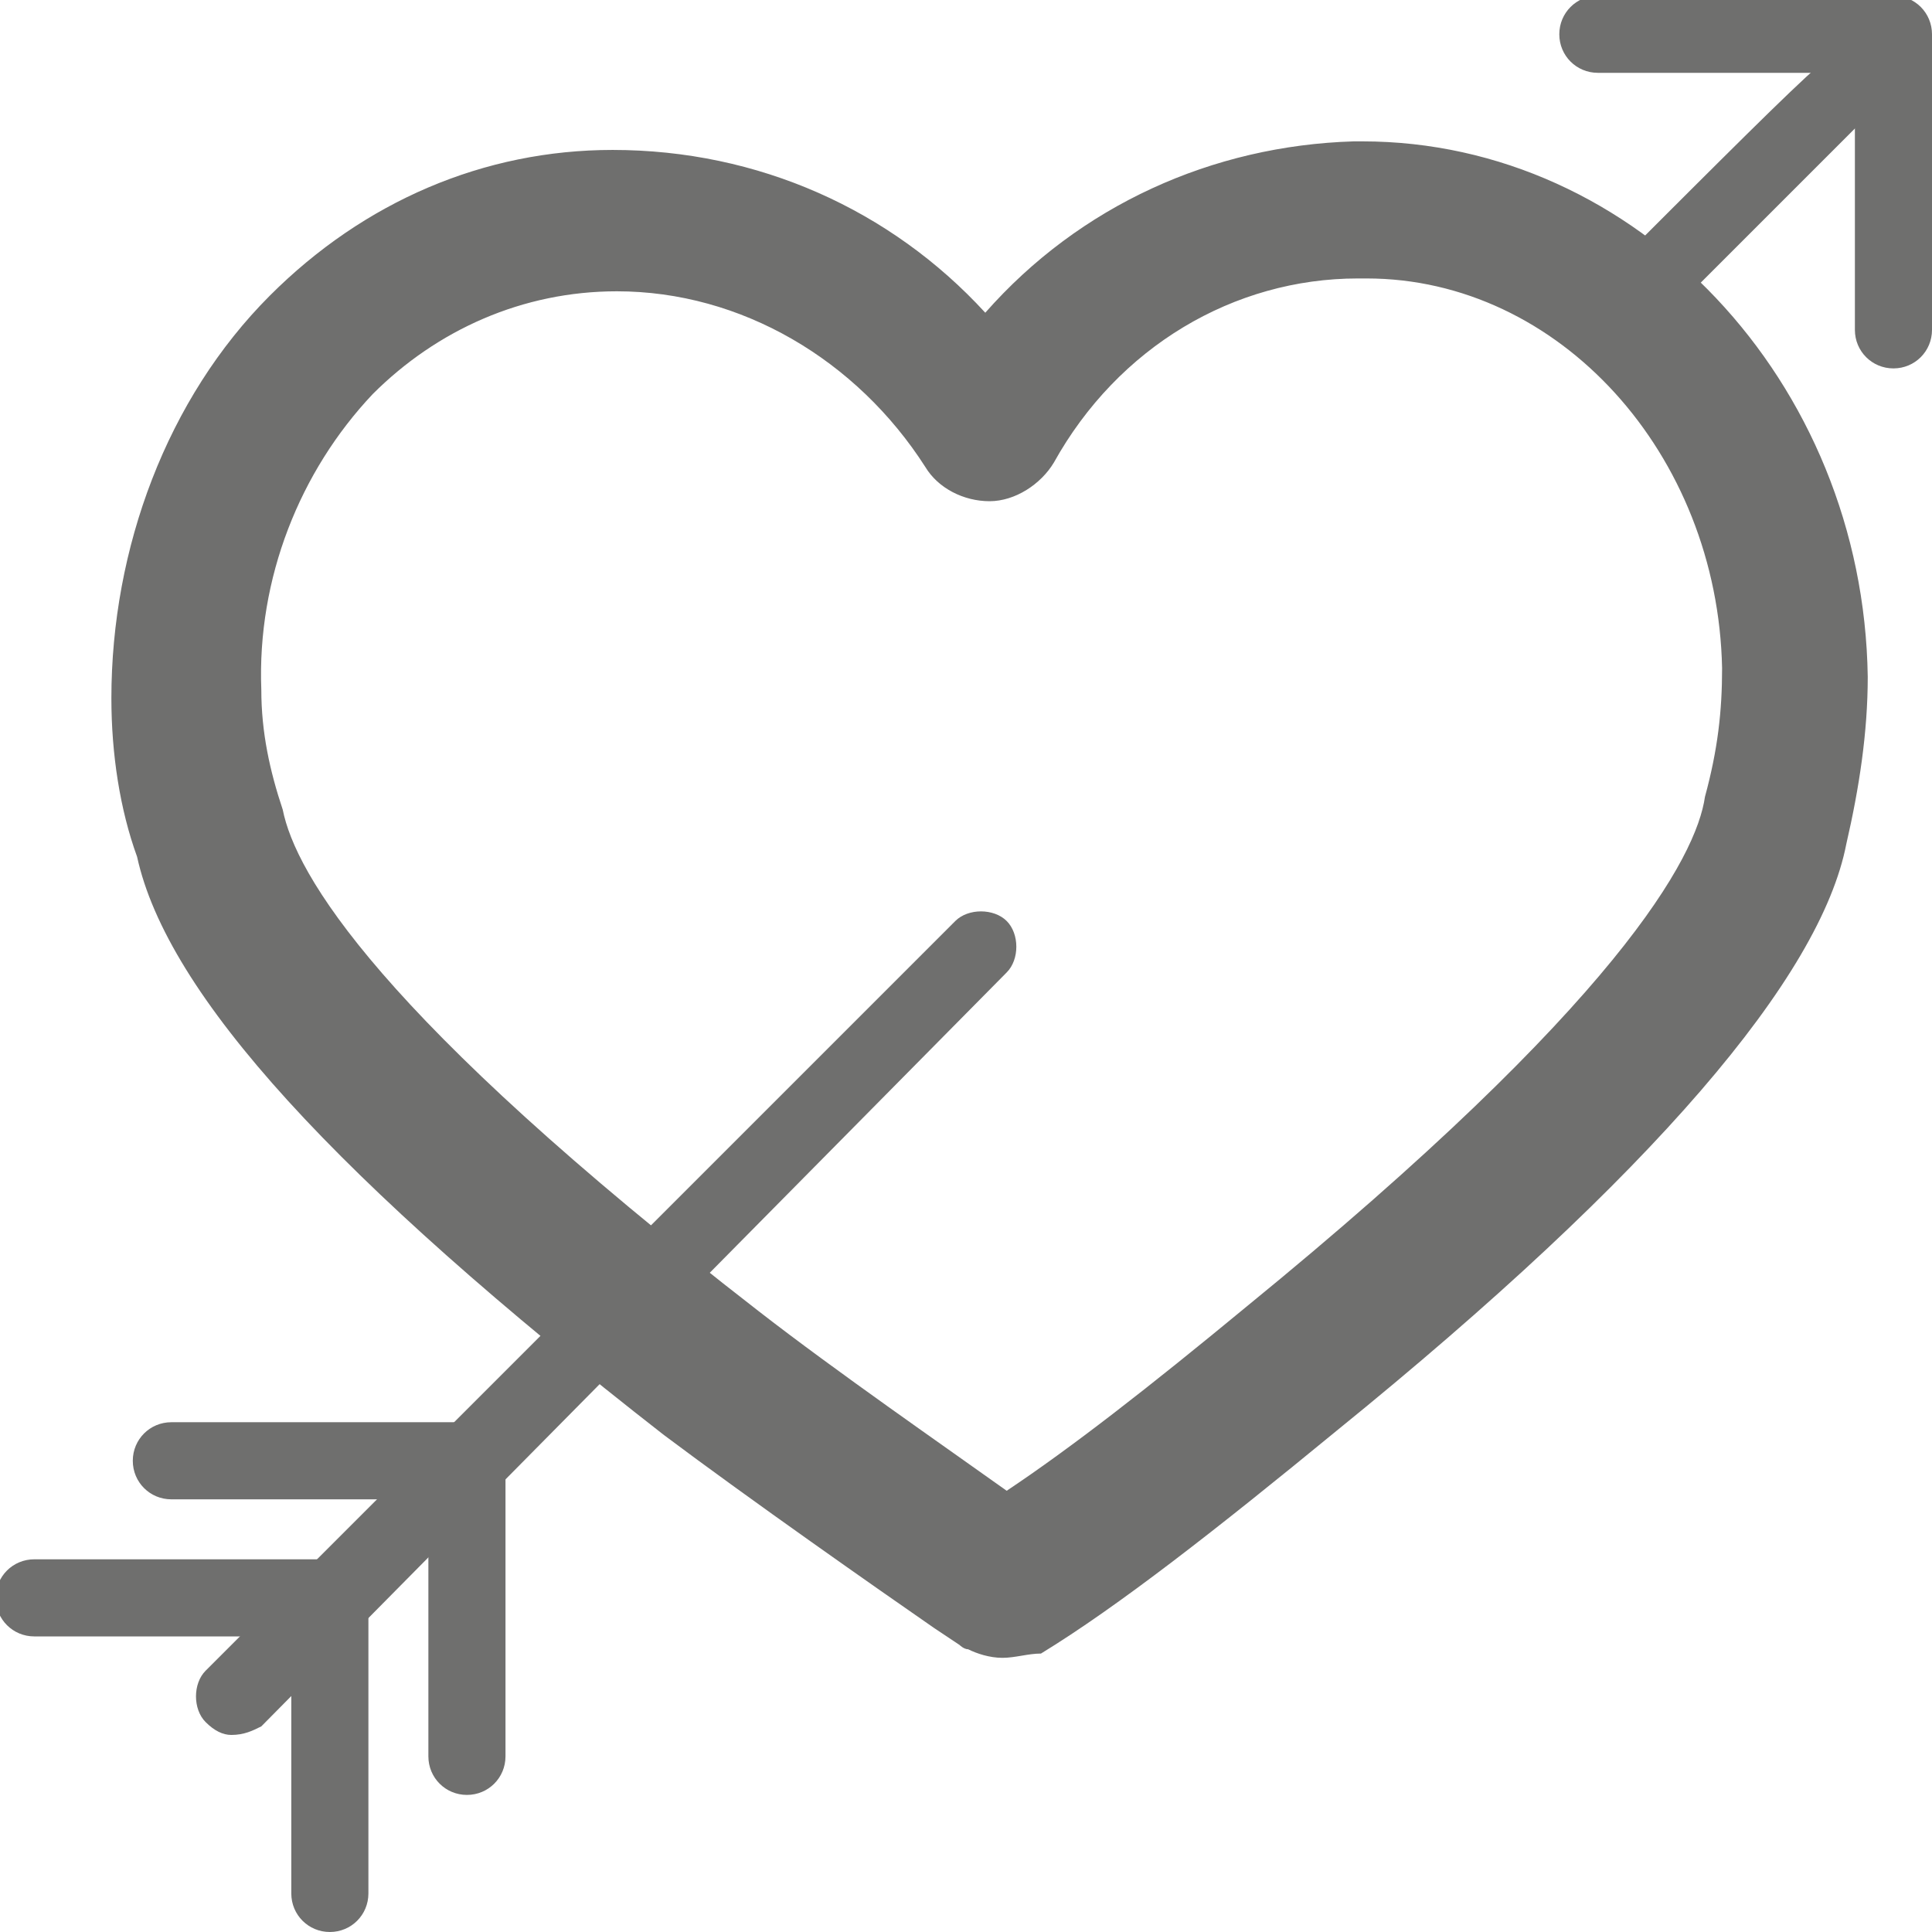
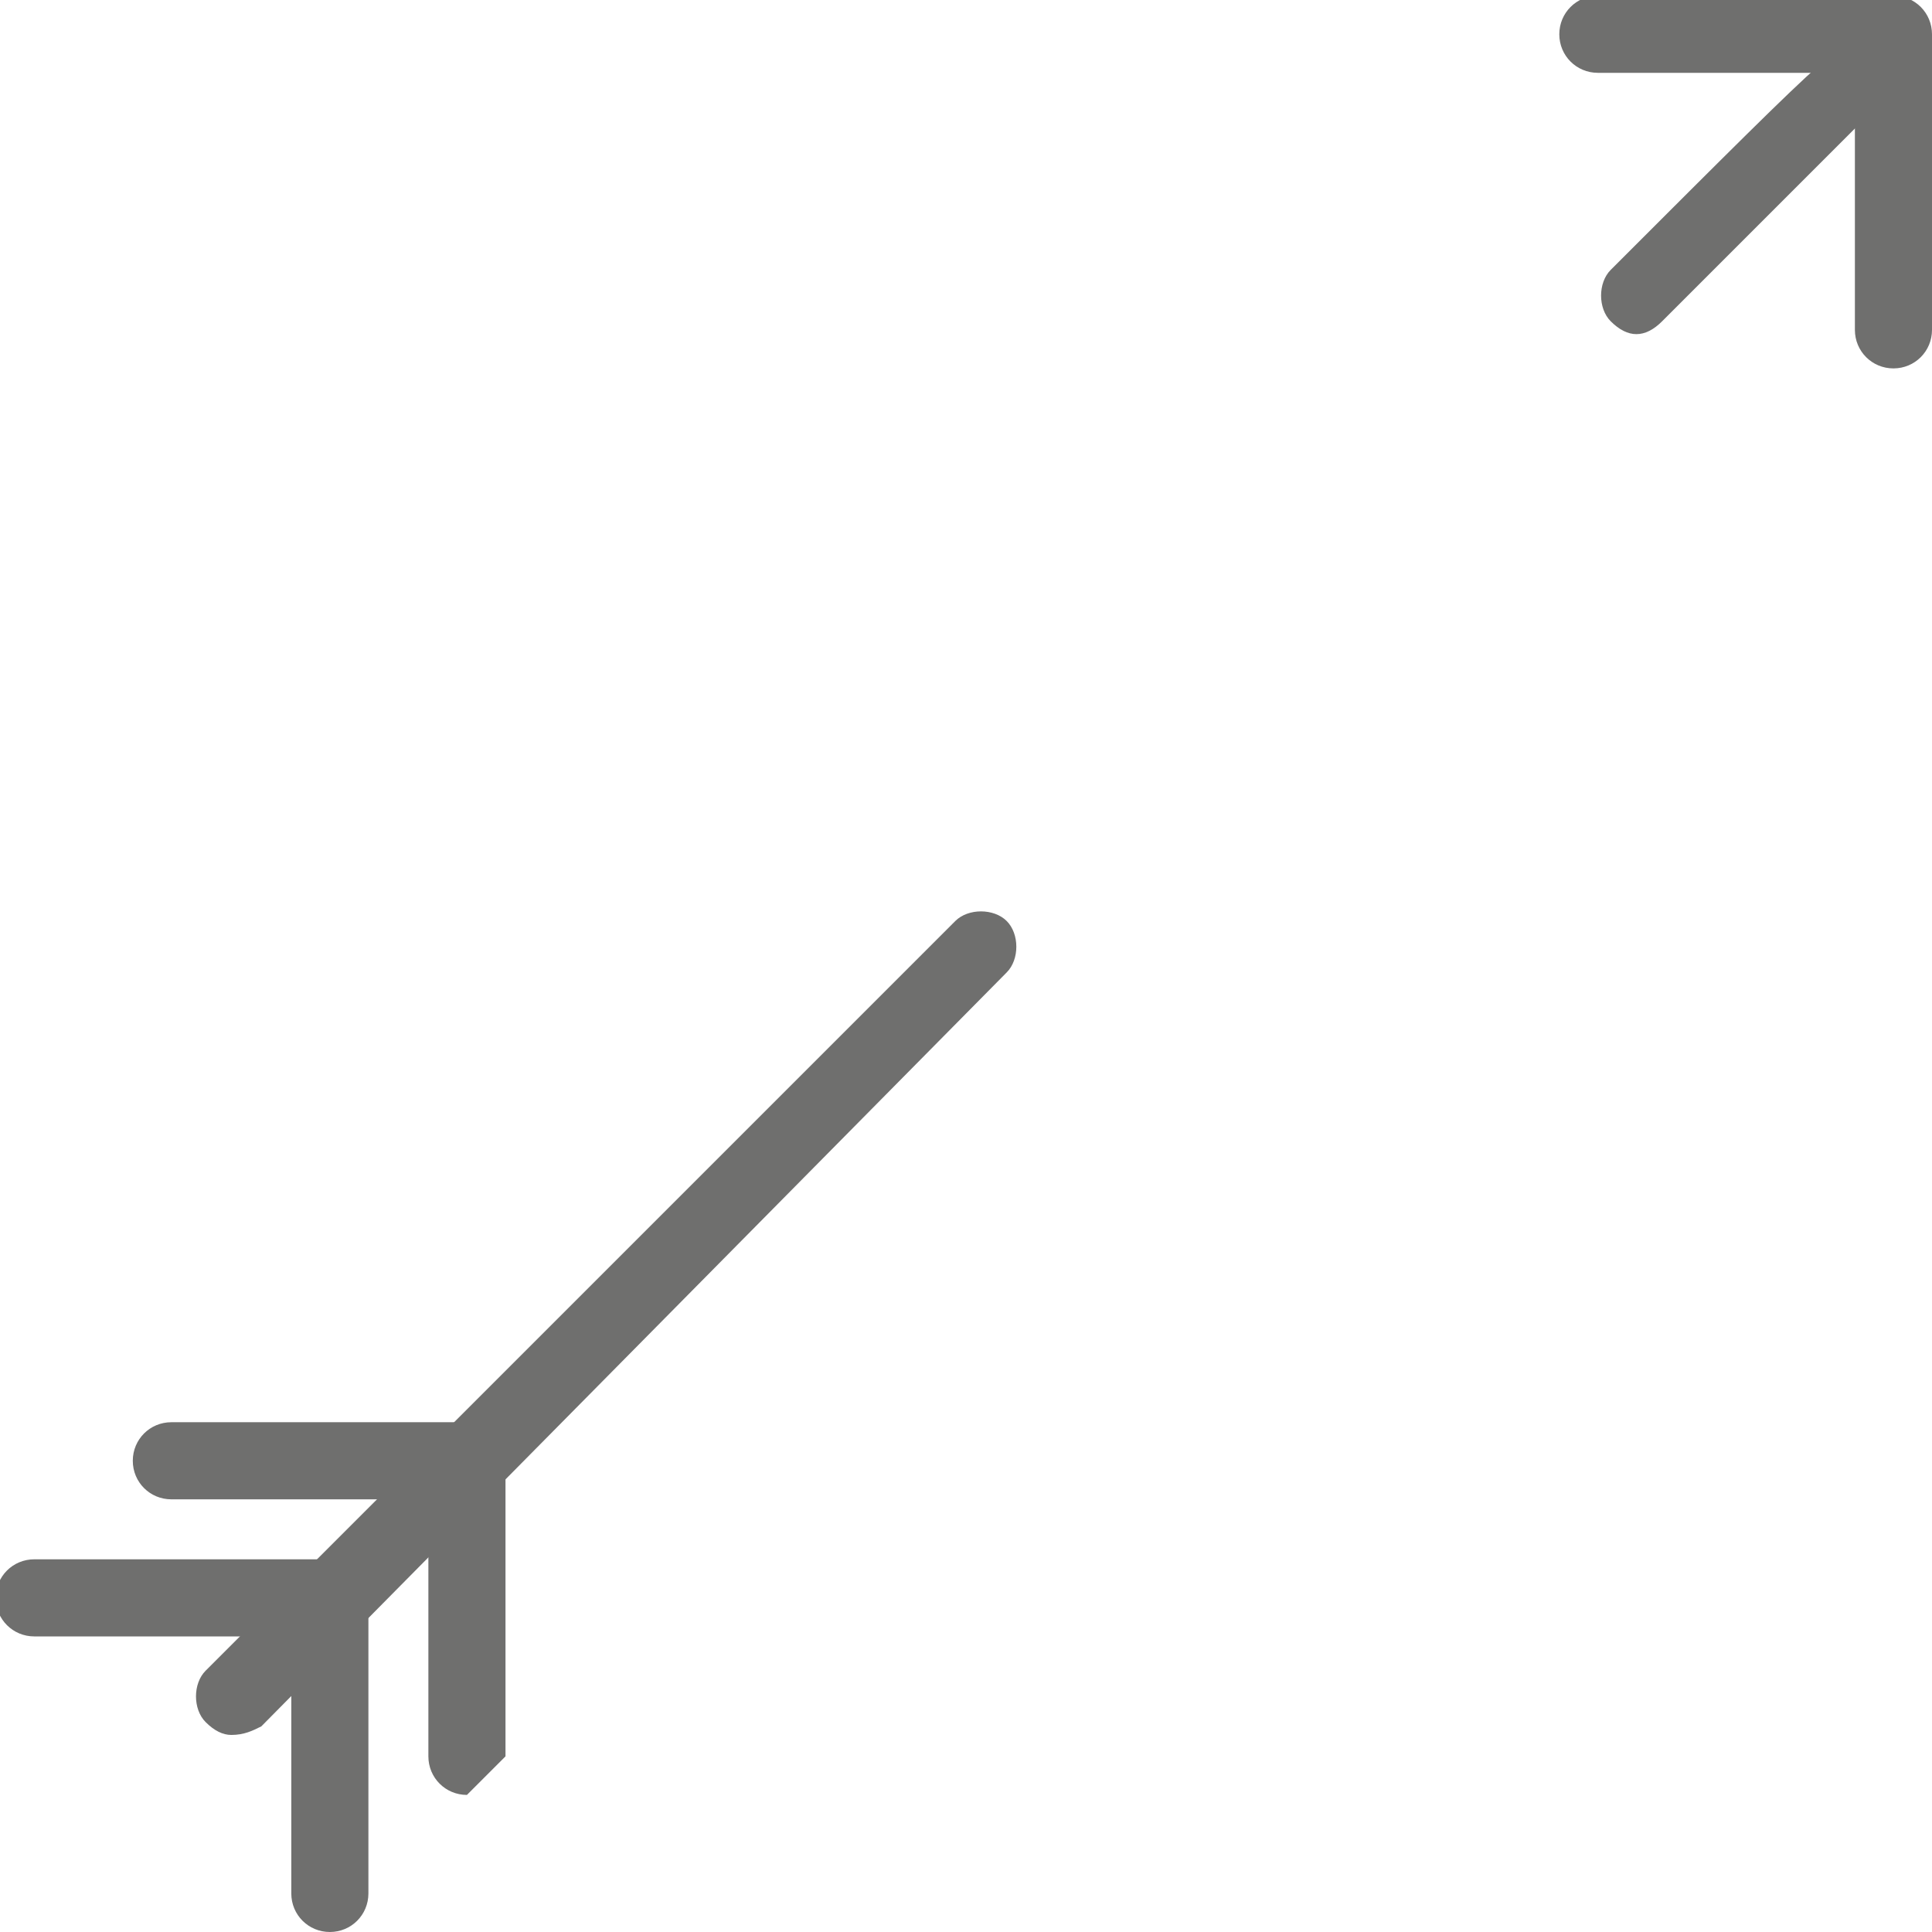
<svg xmlns="http://www.w3.org/2000/svg" version="1.1" id="Capa_1" x="0px" y="0px" viewBox="0 0 45.1 45.1" style="enable-background:new 0 0 45.1 45.1;" xml:space="preserve">
  <style type="text/css">
	.st0{fill:#948876;}
	.st1{fill:#4D4D4D;}
	.st2{fill:#868686;}
	.st3{fill:#6F6F6E;}
	.st4{fill:#3A434A;}
	.st5{fill-rule:evenodd;clip-rule:evenodd;fill:#E0264E;}
	.st6{fill-rule:evenodd;clip-rule:evenodd;fill:#3A434A;}
	.st7{fill:#4F453C;}
</style>
  <g>
    <g>
-       <path class="st3" d="M23.4,38.7c-0.3,0-0.6-0.1-0.8-0.2c-0.1,0-0.2-0.1-0.2-0.1L21.8,38c-1.3-0.9-4.3-3-6.3-4.5    c-7.7-6-11.6-10.3-12.3-13.5c-0.4-1.1-0.6-2.4-0.6-3.7c0-3.5,1.3-7,3.7-9.4c2.2-2.2,5-3.4,8-3.4h0c3.4,0,6.5,1.4,8.7,3.8    c2.2-2.5,5.3-3.9,8.6-4l0.2,0c6.4,0,11.7,5.6,11.8,12.5c0,1.3-0.2,2.6-0.5,3.9c-0.6,3.1-4.5,7.7-11.9,13.7    c-2.8,2.3-5.1,4.1-6.9,5.2C24,38.6,23.7,38.7,23.4,38.7L23.4,38.7z M14.4,6.8c-2.2,0-4.2,0.9-5.7,2.4C7,11,6,13.5,6.1,16.1    c0,1,0.2,1.9,0.5,2.8c0.3,1.5,2.2,4.8,11.1,11.7c1.8,1.4,4.4,3.2,5.8,4.2c1.5-1,3.3-2.4,5.6-4.3c8.7-7.1,10.5-10.5,10.7-11.9    c0.3-1.1,0.4-2,0.4-3c-0.1-5-3.8-9.1-8.3-9.1c0,0-0.2,0-0.2,0c-2.9,0-5.6,1.6-7.1,4.3c-0.3,0.5-0.9,0.9-1.5,0.9c0,0,0,0,0,0    c-0.6,0-1.2-0.3-1.5-0.8C20,8.4,17.3,6.8,14.4,6.8L14.4,6.8z" />
-     </g>
+       </g>
    <g>
      <g>
        <path class="st3" d="M44.2,8.6c-0.5,0-0.9-0.4-0.9-0.9l0-6l-6,0c-0.5,0-0.9-0.4-0.9-0.9c0-0.5,0.4-0.9,0.9-0.9l0,0l6.9,0     c0.5,0,0.9,0.4,0.9,0.9l0,6.9C45.1,8.2,44.7,8.6,44.2,8.6L44.2,8.6z" />
      </g>
      <g>
-         <path class="st3" d="M10.9,41.9c-0.5,0-0.9-0.4-0.9-0.9l0-6l-6,0c-0.5,0-0.9-0.4-0.9-0.9c0-0.5,0.4-0.9,0.9-0.9l0,0l6.9,0     c0.5,0,0.9,0.4,0.9,0.9l0,6.9C11.8,41.5,11.4,41.9,10.9,41.9L10.9,41.9L10.9,41.9z" />
+         <path class="st3" d="M10.9,41.9c-0.5,0-0.9-0.4-0.9-0.9l0-6l-6,0c-0.5,0-0.9-0.4-0.9-0.9c0-0.5,0.4-0.9,0.9-0.9l0,0l6.9,0     c0.5,0,0.9,0.4,0.9,0.9l0,6.9L10.9,41.9L10.9,41.9z" />
      </g>
      <g>
        <path class="st3" d="M7.7,45.1c-0.5,0-0.9-0.4-0.9-0.9l0-6l-6,0c-0.5,0-0.9-0.4-0.9-0.9c0-0.5,0.4-0.9,0.9-0.9l0,0l6.9,0     c0.5,0,0.9,0.4,0.9,0.9l0,6.9C8.6,44.7,8.2,45.1,7.7,45.1L7.7,45.1z" />
      </g>
      <g>
        <path class="st3" d="M5.4,40.5c-0.2,0-0.4-0.1-0.6-0.3c-0.3-0.3-0.3-0.9,0-1.2l17.5-17.5c0.3-0.3,0.9-0.3,1.2,0     c0.3,0.3,0.3,0.9,0,1.2L6.1,40.3C5.9,40.4,5.7,40.5,5.4,40.5L5.4,40.5z" />
      </g>
      <g>
        <path class="st3" d="M38.2,7.8c-0.2,0-0.4-0.1-0.6-0.3c-0.3-0.3-0.3-0.9,0-1.2c5.5-5.5,5.5-5.5,6-5.3c0.3,0.1,0.5,0.3,0.5,0.6     c0.1,0.3,0,0.6-0.2,0.8c-0.1,0.1-5.1,5.1-5.1,5.1C38.6,7.7,38.4,7.8,38.2,7.8L38.2,7.8z" />
      </g>
    </g>
  </g>
</svg>